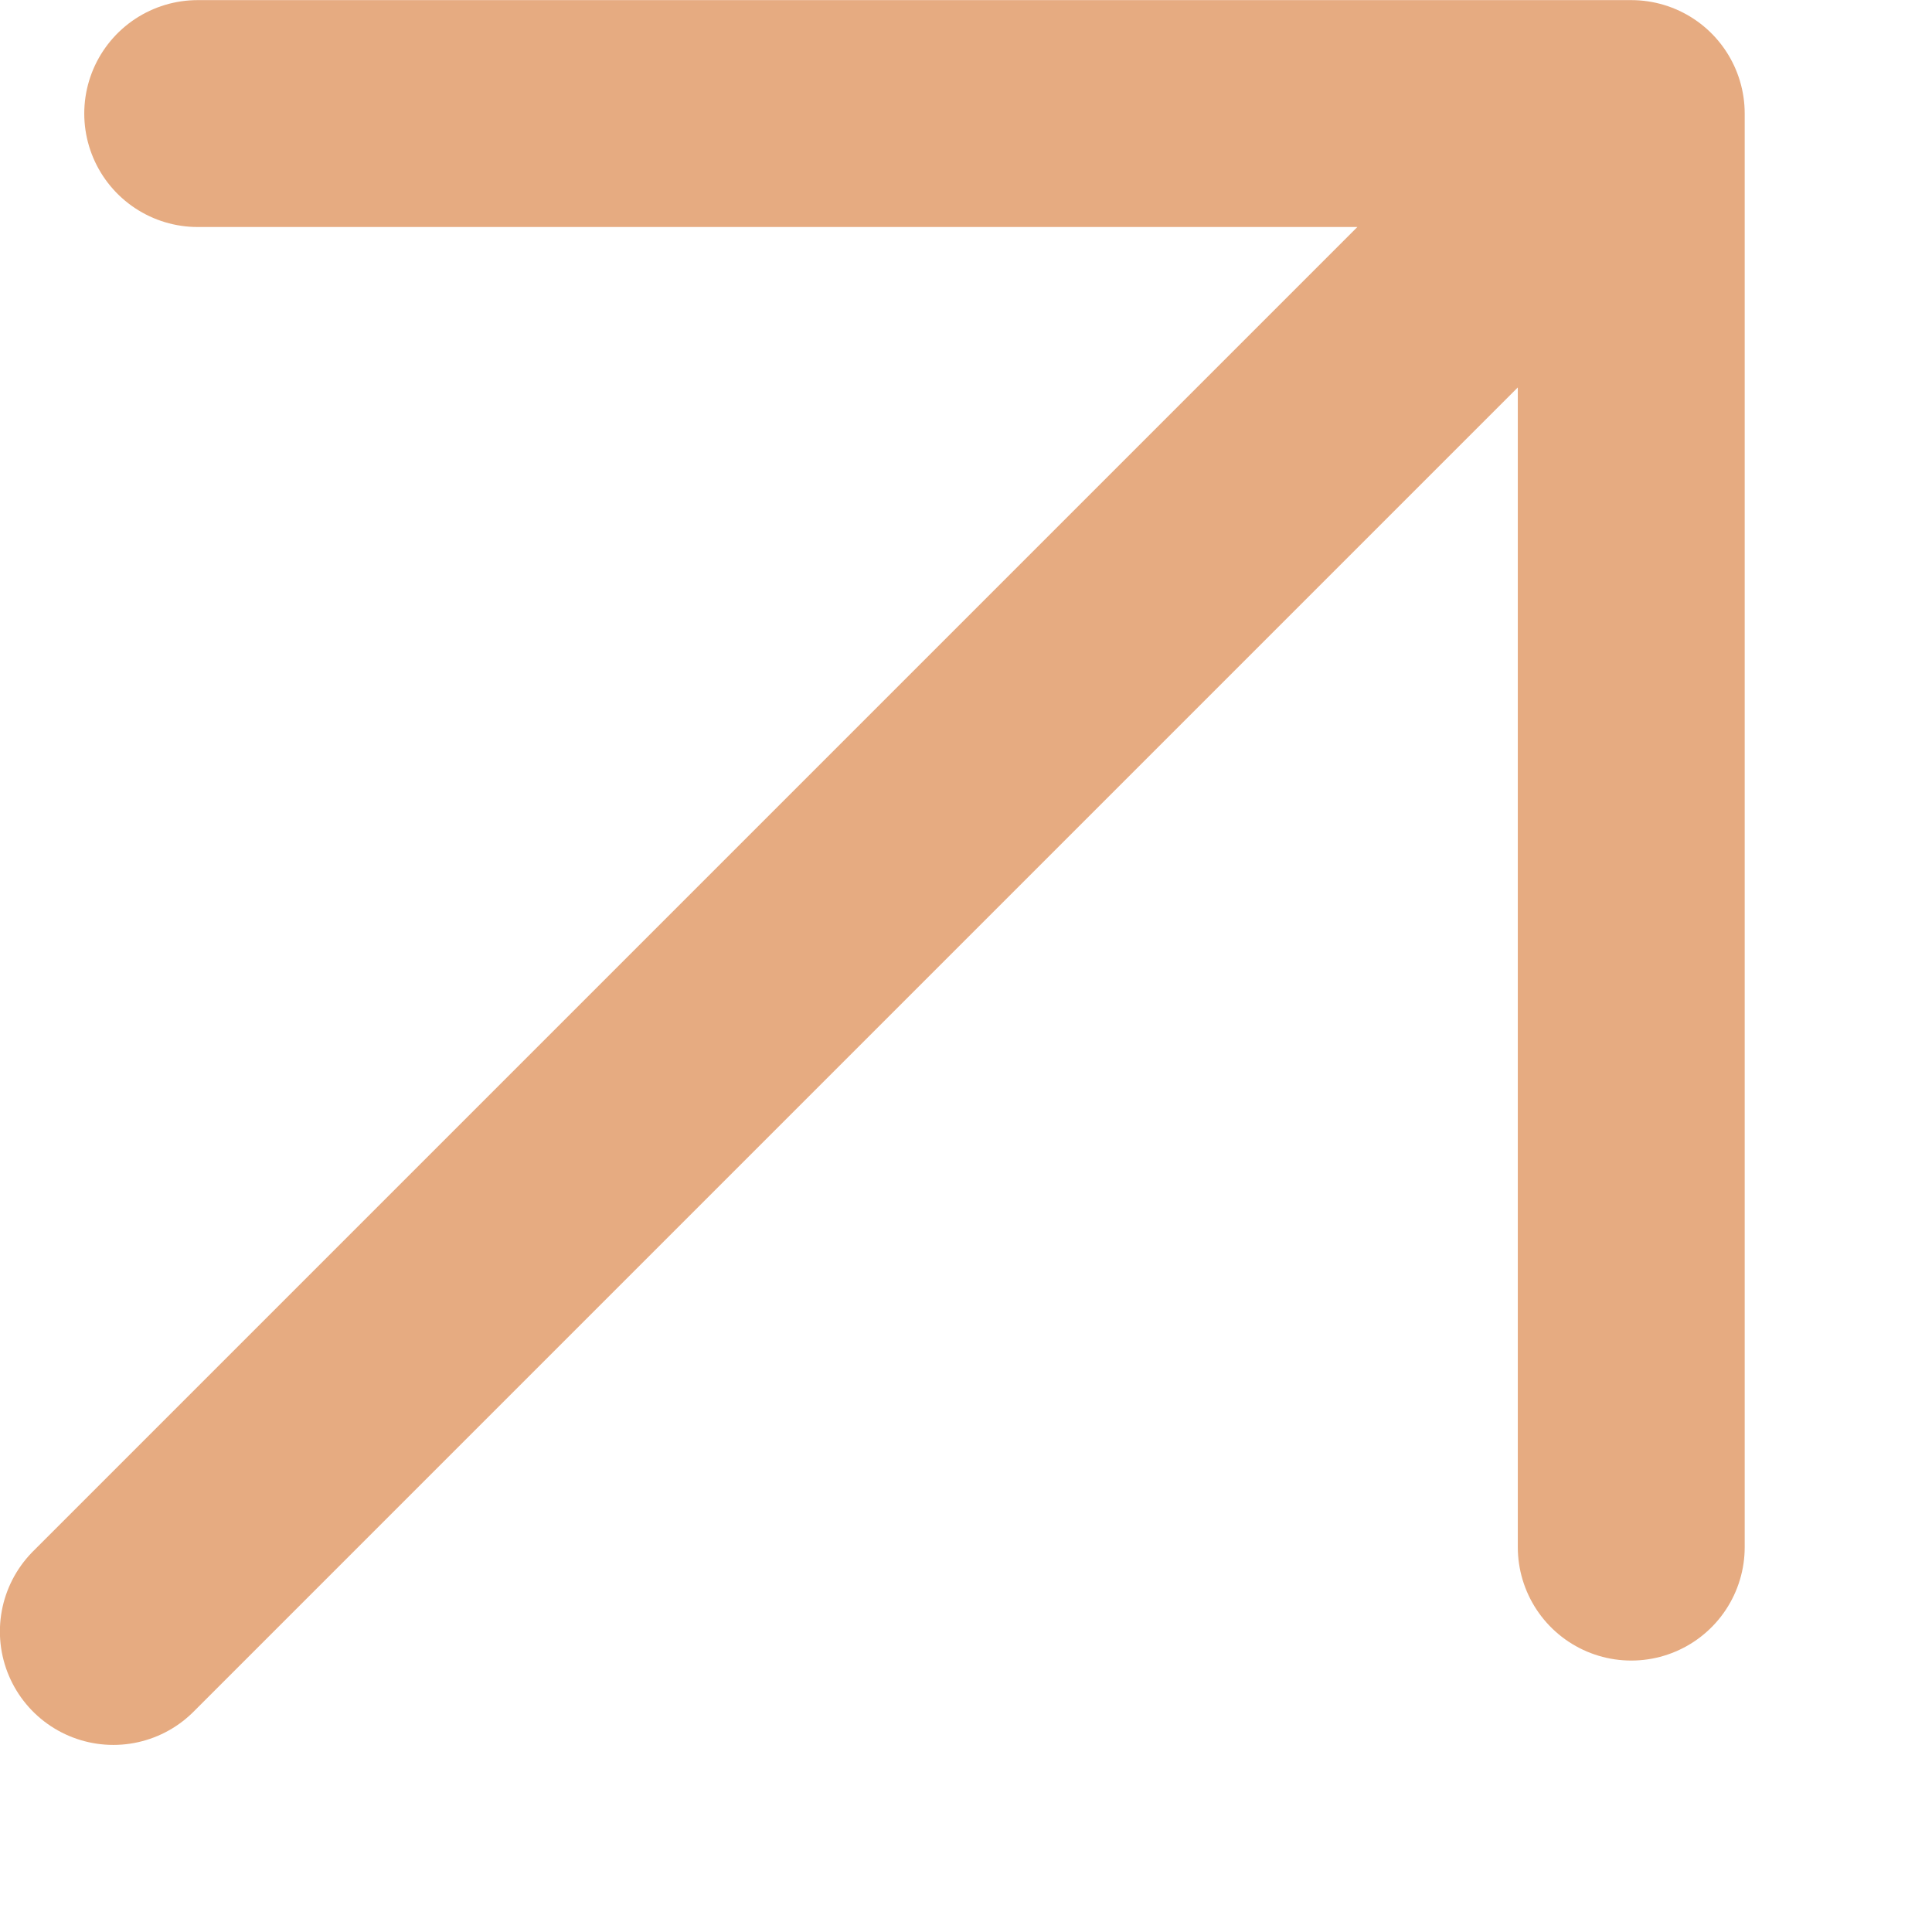
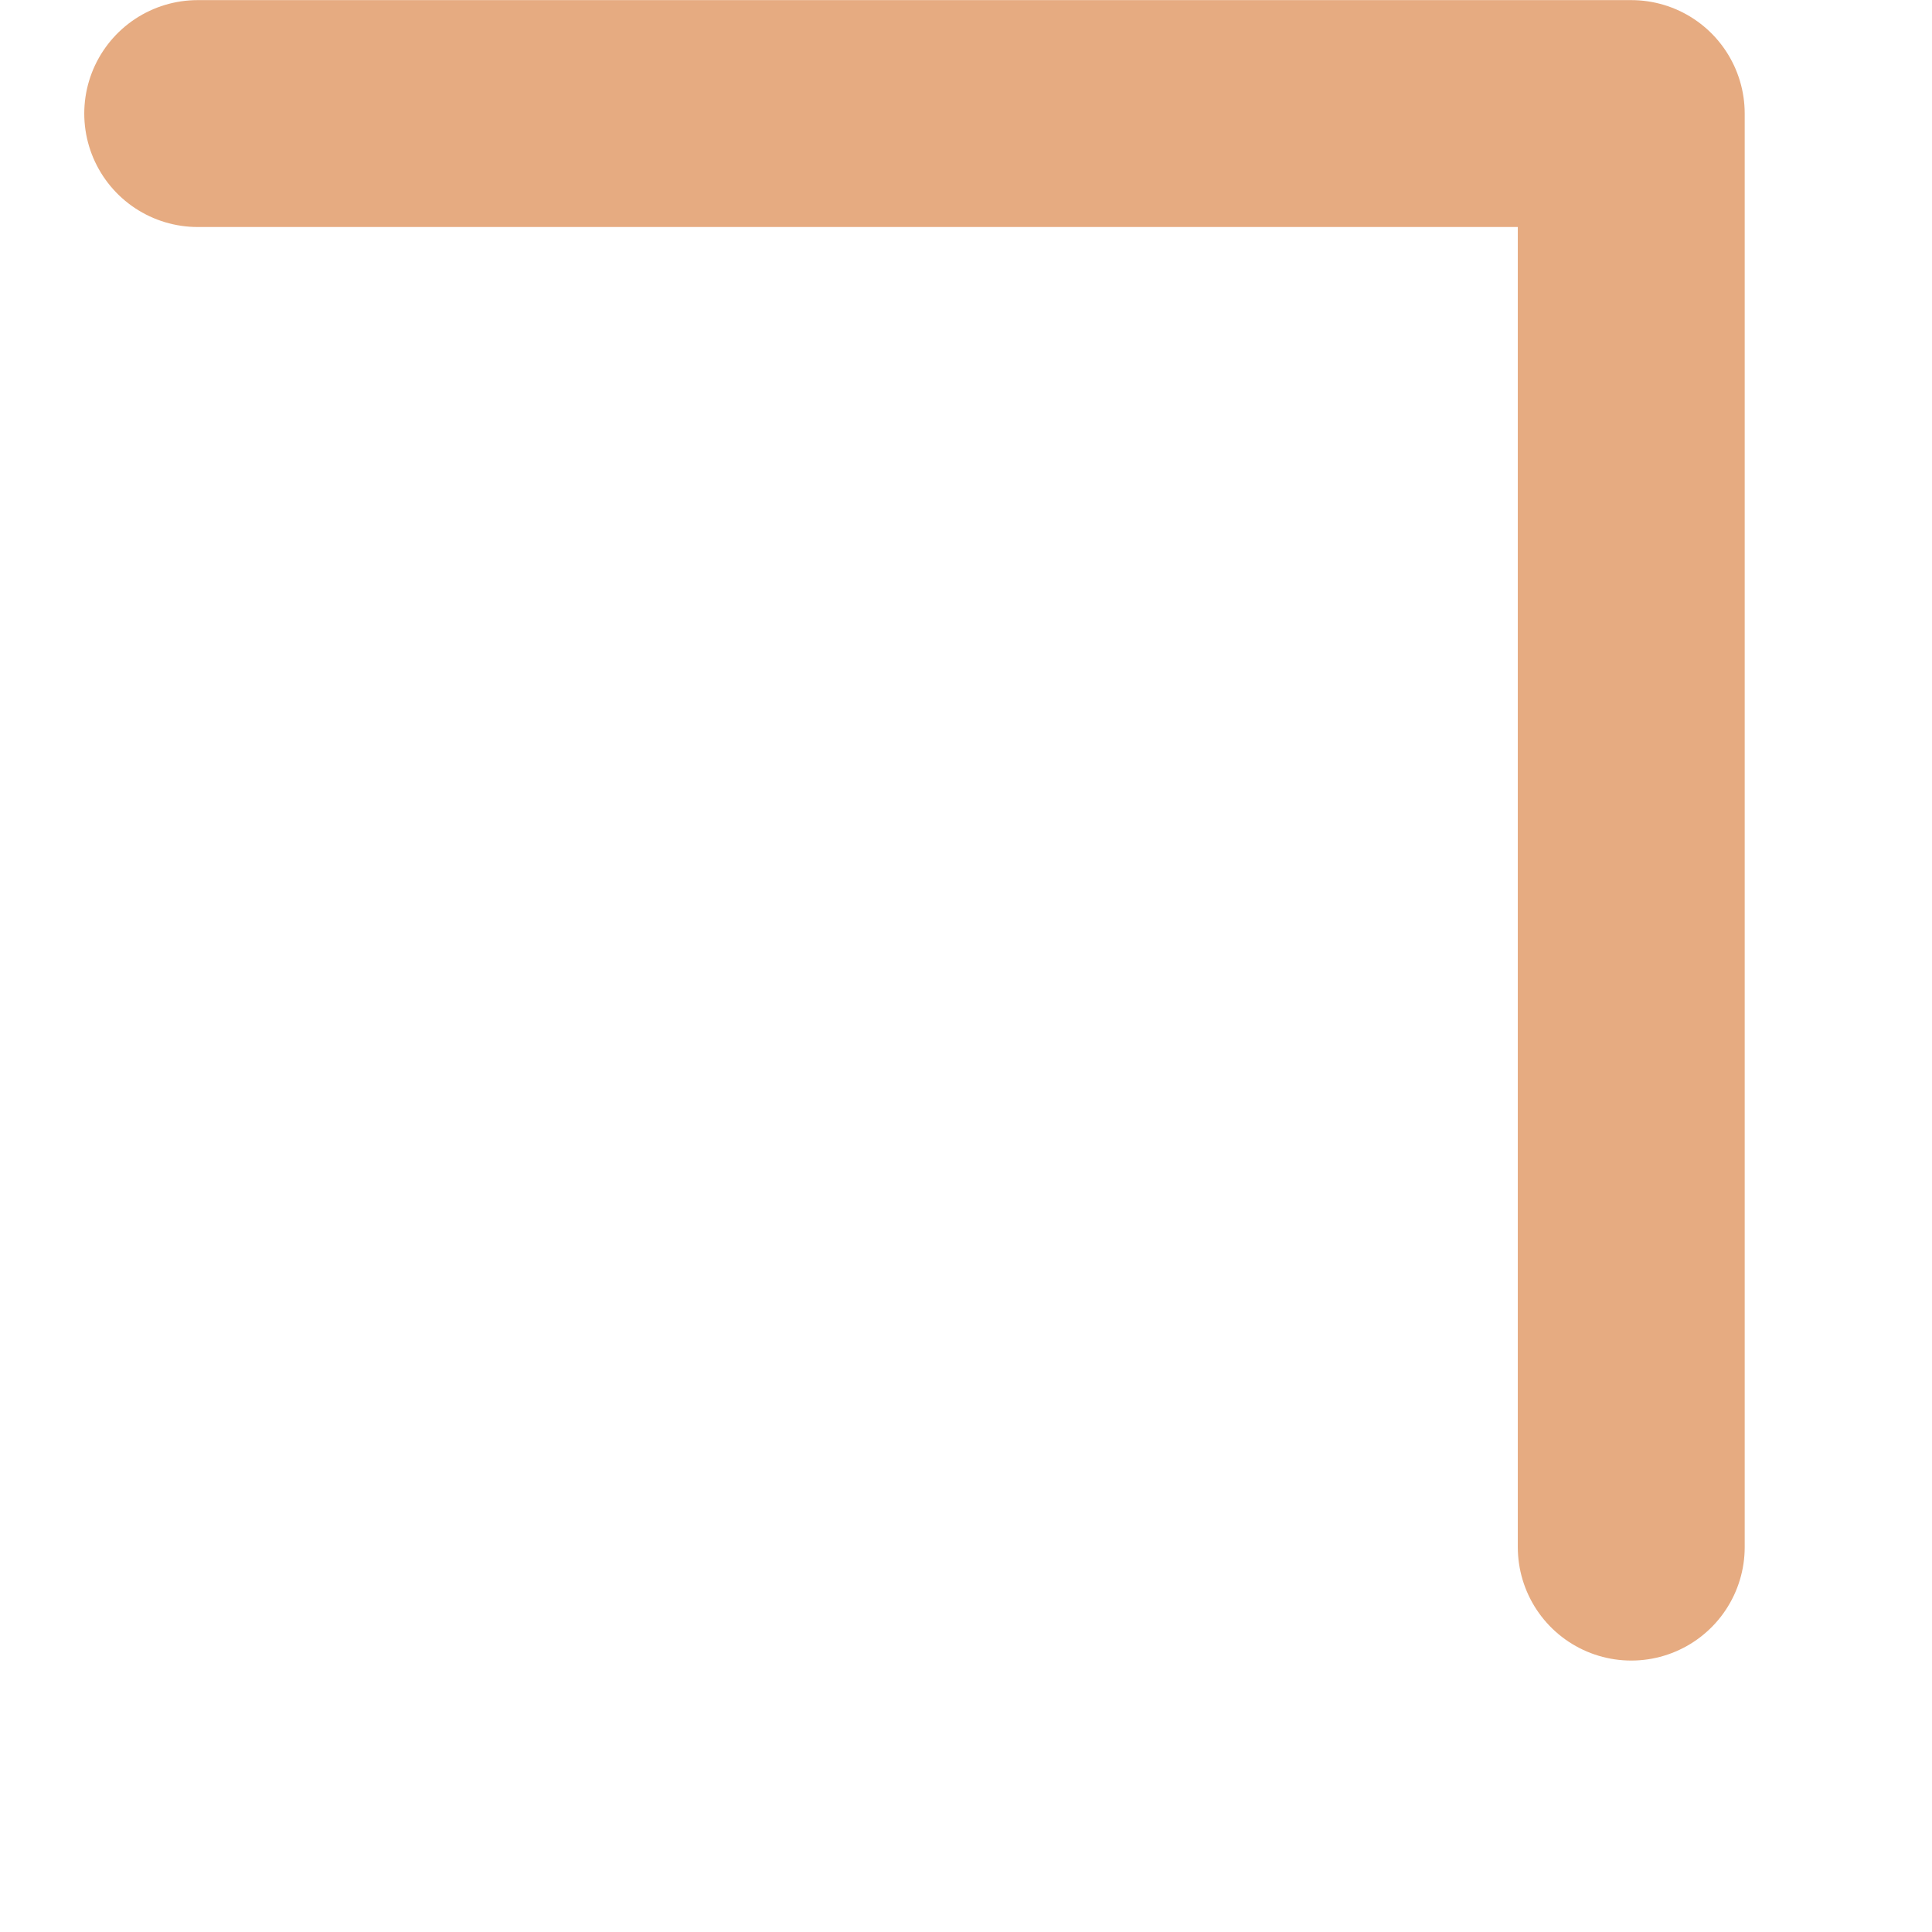
<svg xmlns="http://www.w3.org/2000/svg" width="9" height="9" viewBox="0 0 9 9" fill="none">
-   <path d="M0.528 7.6L7.599 0.529M7.599 0.529L0.921 0.529M7.599 0.529L7.599 7.207" stroke="#E6AB81" stroke-width="1.057" stroke-linecap="round" stroke-linejoin="round" />
+   <path d="M0.528 7.6M7.599 0.529L0.921 0.529M7.599 0.529L7.599 7.207" stroke="#E6AB81" stroke-width="1.057" stroke-linecap="round" stroke-linejoin="round" />
</svg>